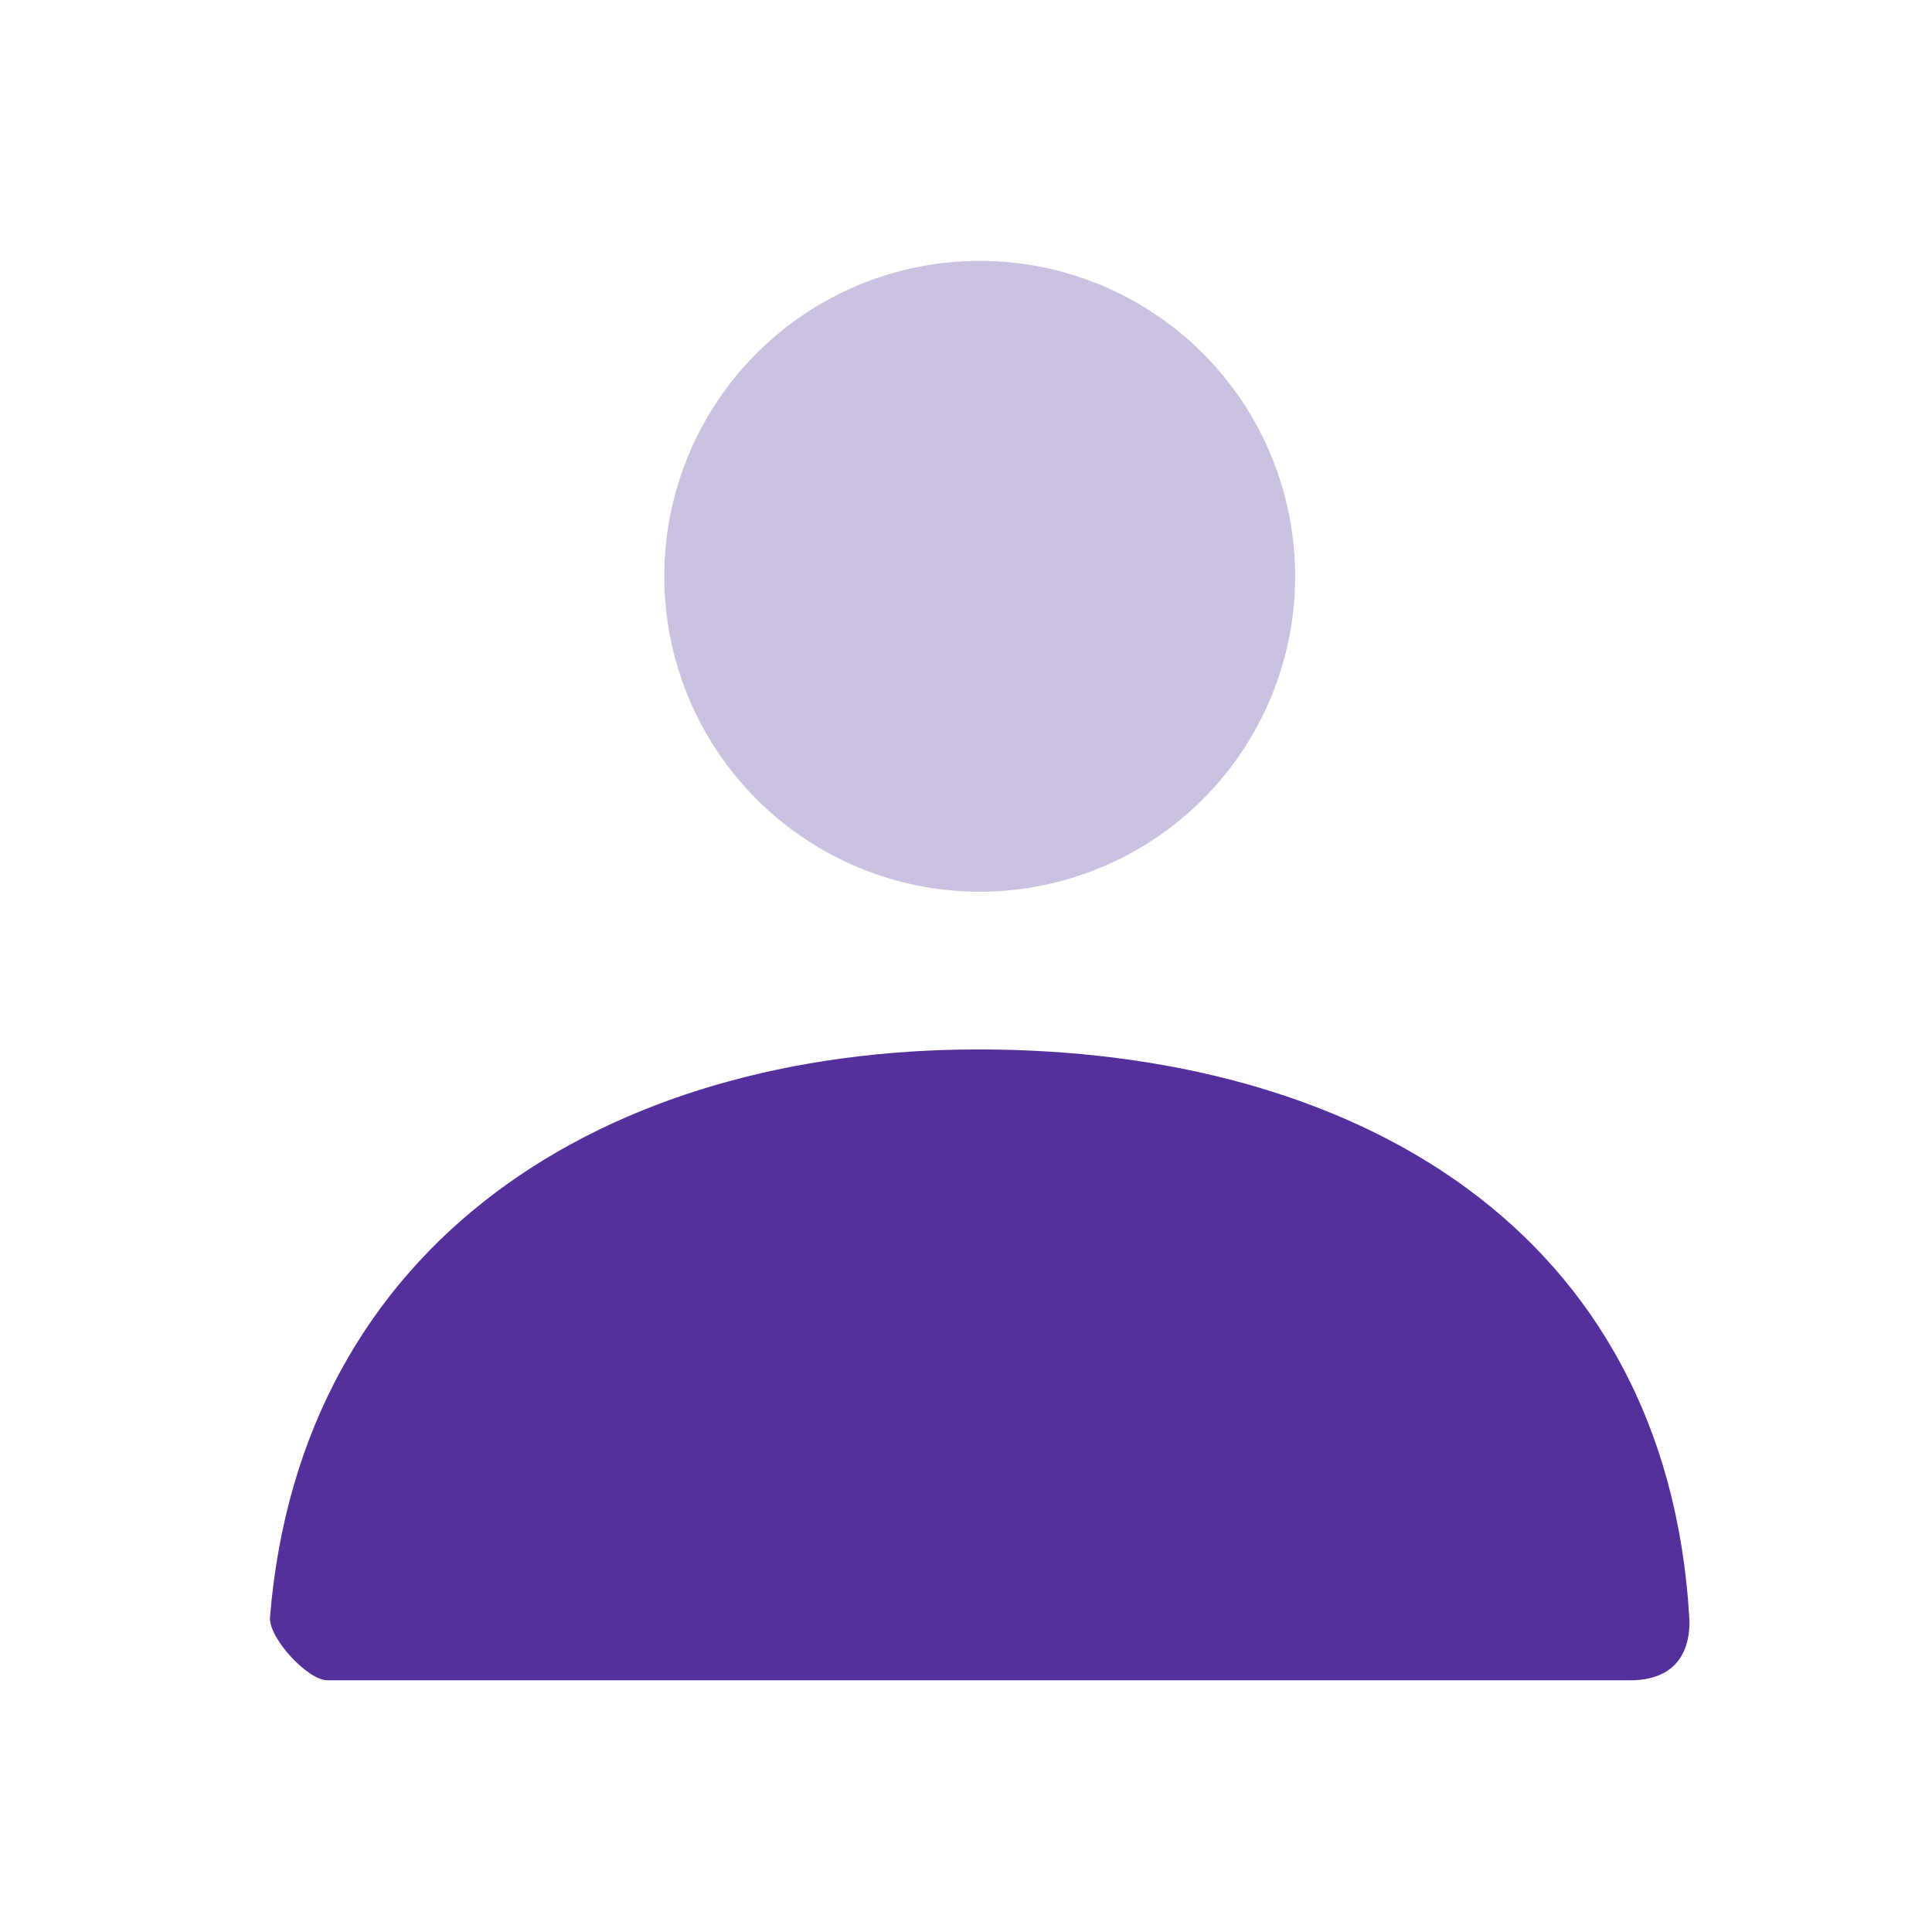
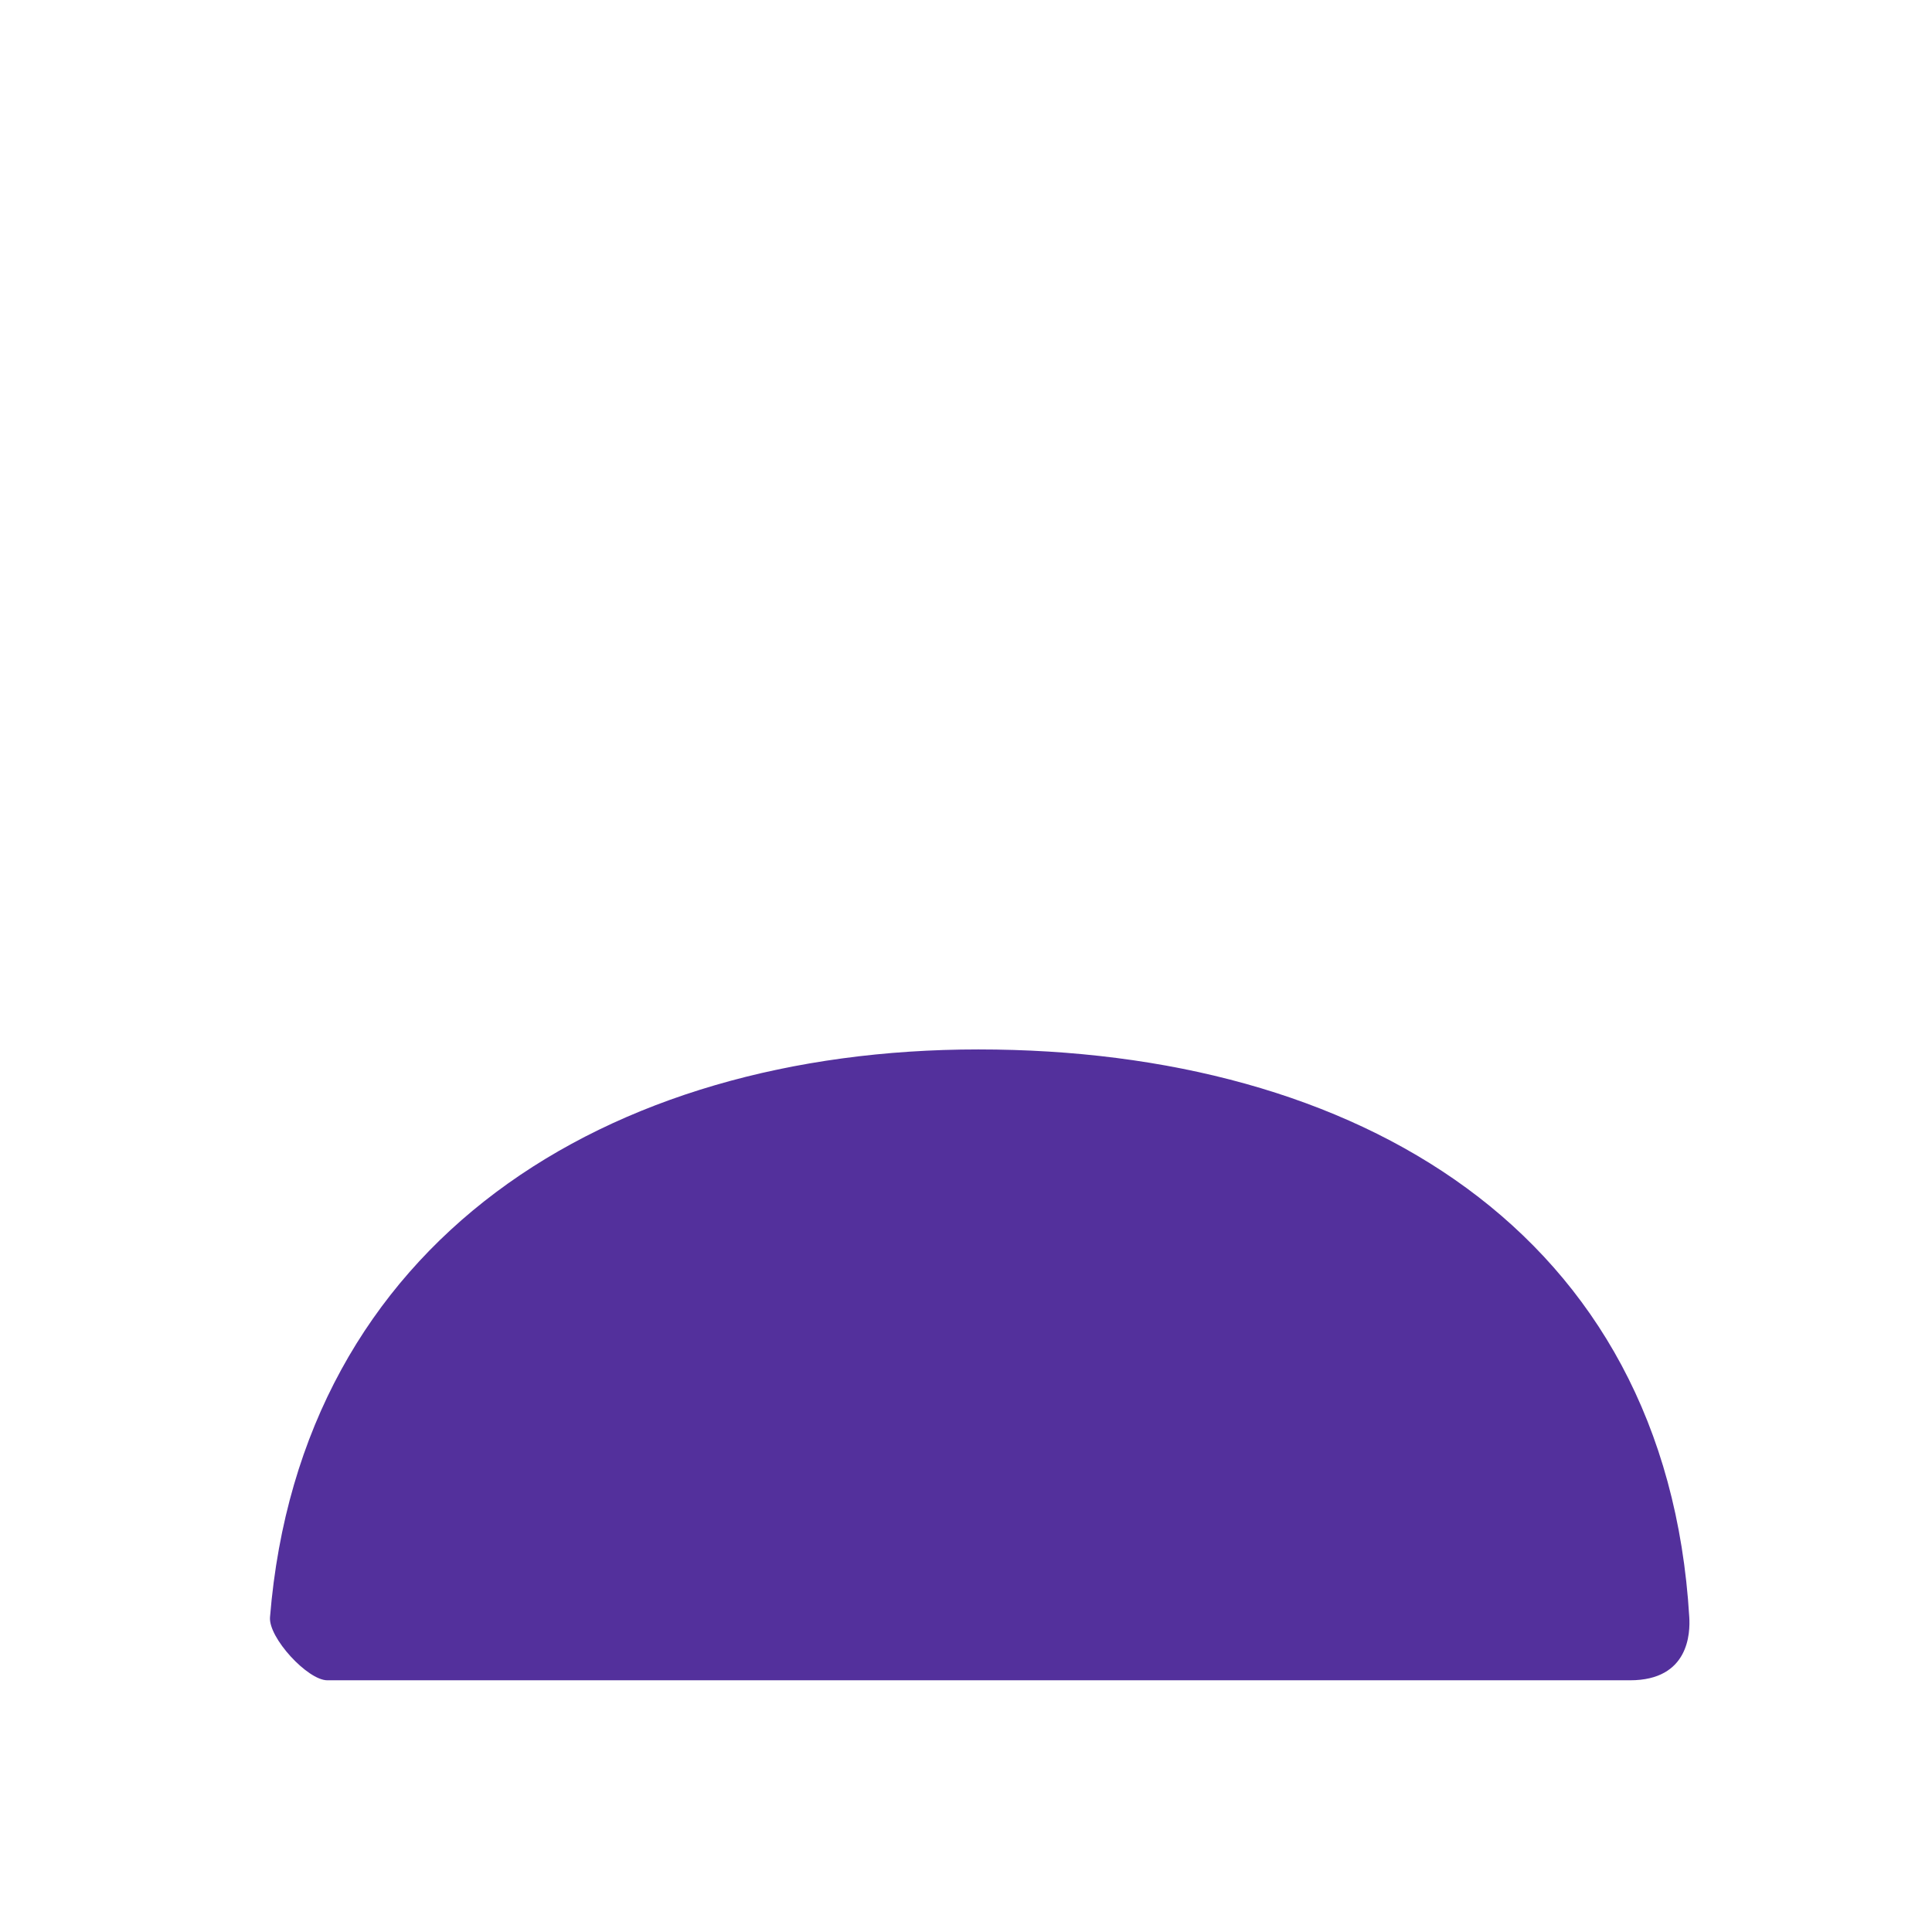
<svg xmlns="http://www.w3.org/2000/svg" width="49" height="49" viewBox="0 0 49 49" fill="none">
-   <path opacity="0.3" fill-rule="evenodd" clip-rule="evenodd" d="M24.848 22.616C22.726 22.616 20.691 21.773 19.191 20.273C17.691 18.773 16.848 16.738 16.848 14.616C16.848 12.495 17.691 10.46 19.191 8.959C20.691 7.459 22.726 6.616 24.848 6.616C26.969 6.616 29.004 7.459 30.505 8.959C32.005 10.46 32.848 12.495 32.848 14.616C32.848 16.738 32.005 18.773 30.505 20.273C29.004 21.773 26.969 22.616 24.848 22.616Z" fill="#53309C" />
-   <path fill-rule="evenodd" clip-rule="evenodd" d="M6.848 41.016C7.624 31.47 15.372 26.616 24.814 26.616C34.39 26.616 42.258 31.202 42.844 41.016C42.868 41.406 42.844 42.616 41.342 42.616H8.302C7.802 42.616 6.806 41.536 6.848 41.016Z" fill="#53309C" />
+   <path fill-rule="evenodd" clip-rule="evenodd" d="M6.848 41.016C7.624 31.47 15.372 26.616 24.814 26.616C34.39 26.616 42.258 31.202 42.844 41.016C42.868 41.406 42.844 42.616 41.342 42.616H8.302C7.802 42.616 6.806 41.536 6.848 41.016" fill="#53309C" />
</svg>